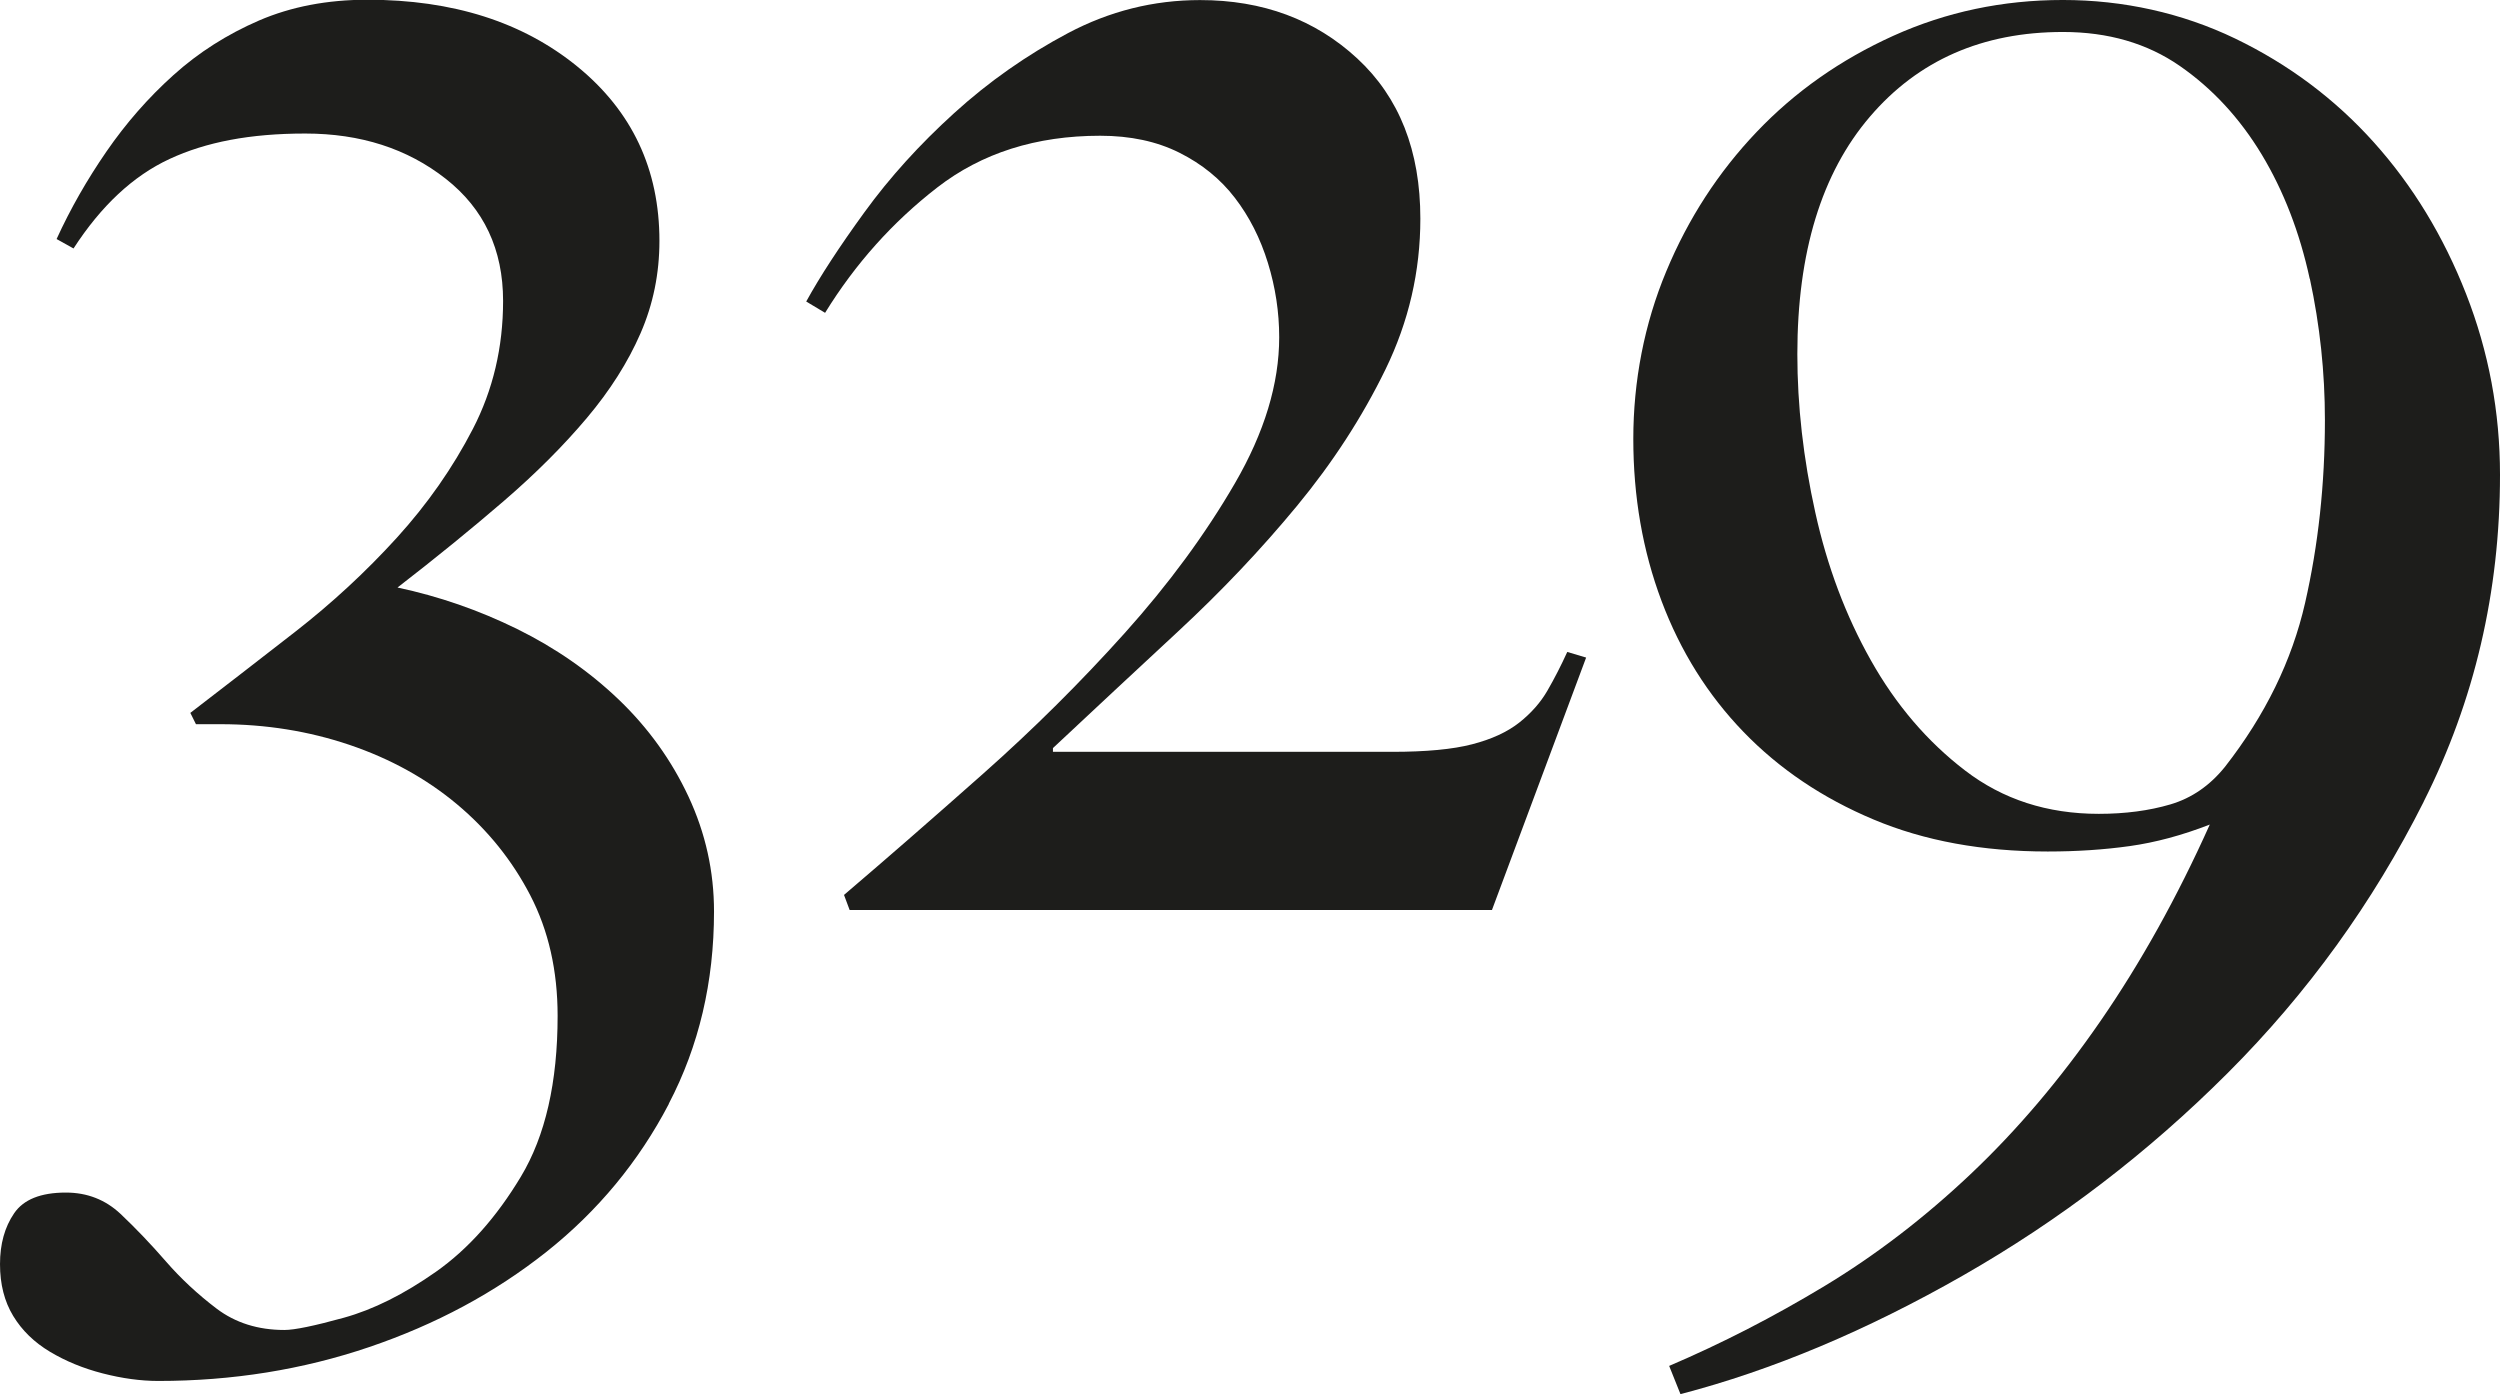
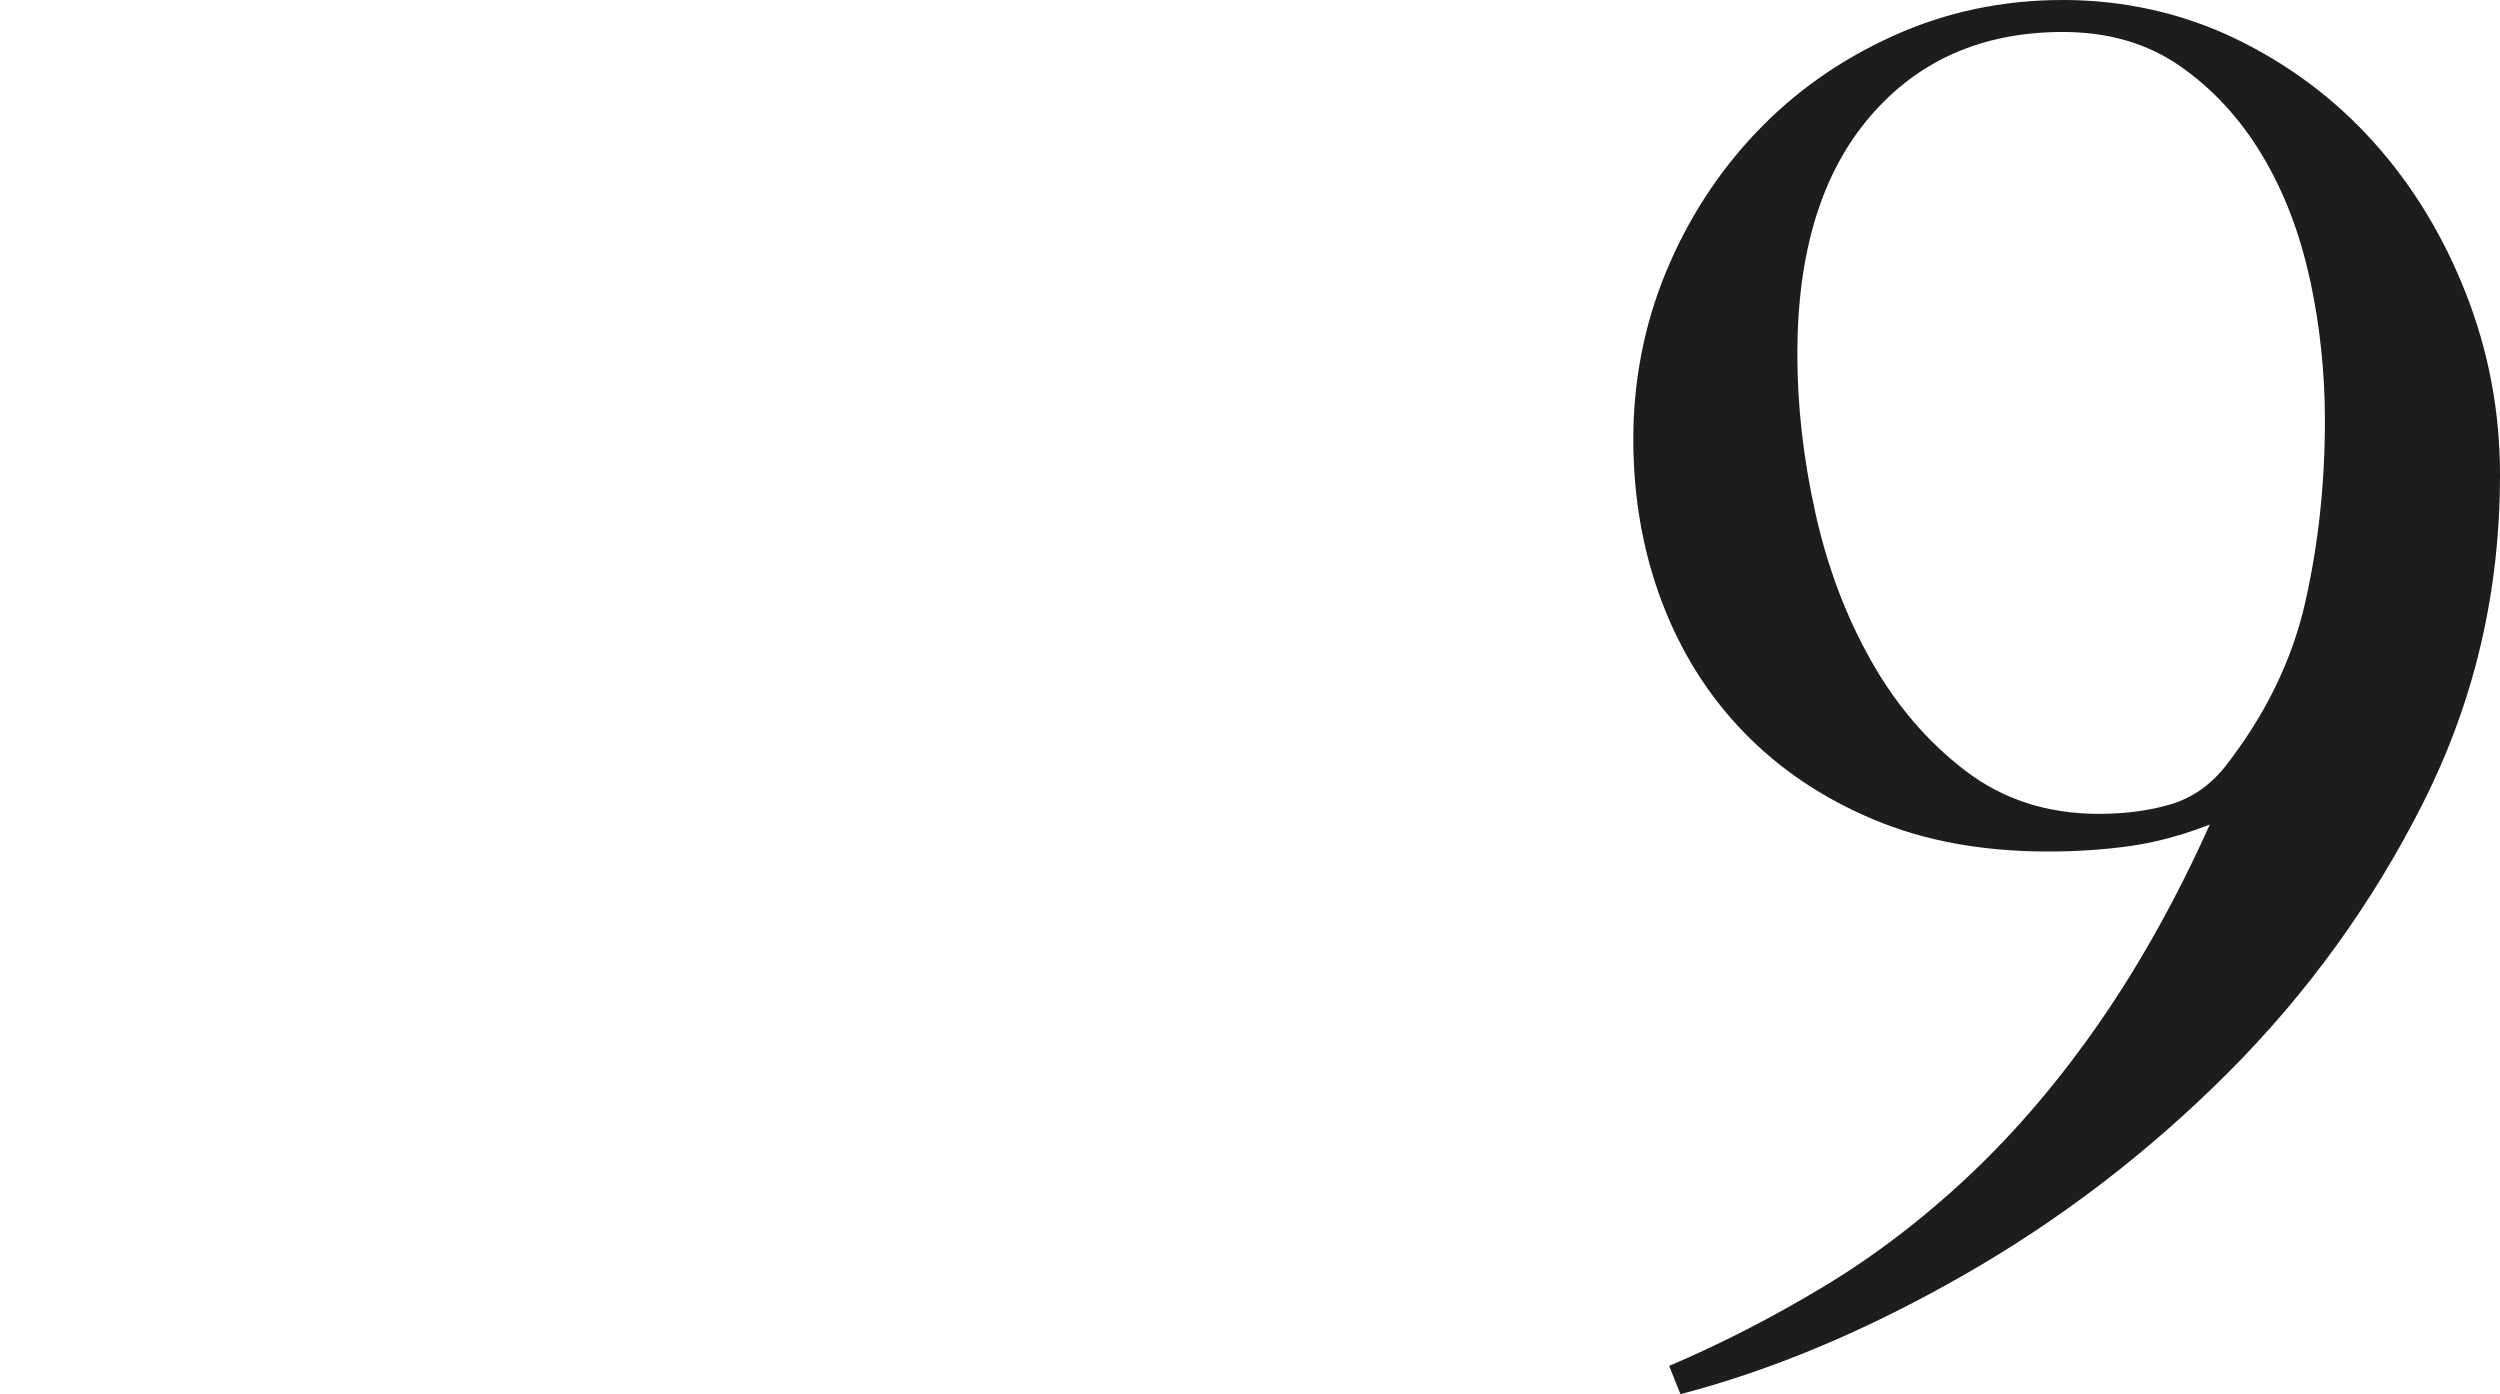
<svg xmlns="http://www.w3.org/2000/svg" id="Layer_2" data-name="Layer 2" width="373.69" height="208.39" viewBox="0 0 373.69 208.39">
  <defs>
    <style> .cls-1 { fill: #1d1d1b; } </style>
  </defs>
  <g id="Layer_1-2" data-name="Layer 1">
    <g>
-       <path class="cls-1" d="m99.97,165.02c-4.51,8.63-10.61,16-18.3,22.11-7.7,6.1-16.52,10.84-26.47,14.22-9.95,3.38-20.47,5.07-31.54,5.07-2.63,0-5.4-.38-8.31-1.13-2.91-.75-5.54-1.83-7.89-3.24-2.35-1.41-4.18-3.19-5.49-5.35-1.31-2.16-1.97-4.74-1.97-7.74s.7-5.54,2.11-7.6c1.41-2.07,3.99-3.1,7.74-3.1,3.19,0,5.91,1.07,8.17,3.19,2.25,2.13,4.51,4.49,6.76,7.08,2.25,2.59,4.79,4.95,7.6,7.08,2.82,2.13,6.2,3.19,10.14,3.19,1.5,0,4.46-.61,8.87-1.83,4.41-1.22,9.01-3.52,13.8-6.89,4.79-3.38,9.01-8.11,12.67-14.2,3.66-6.09,5.49-14.11,5.49-24.04,0-6.75-1.36-12.75-4.08-18-2.72-5.25-6.38-9.79-10.98-13.64-4.6-3.84-9.95-6.79-16.05-8.86-6.1-2.06-12.53-3.09-19.29-3.09h-3.66l-.84-1.69c4.88-3.75,10.09-7.78,15.63-12.09,5.54-4.31,10.6-9,15.21-14.06,4.6-5.06,8.4-10.5,11.4-16.31,3-5.81,4.51-12.18,4.51-19.12,0-7.68-2.86-13.78-8.59-18.27-5.73-4.5-12.72-6.75-20.98-6.75s-14.83,1.27-20.28,3.8c-5.45,2.53-10.23,7-14.36,13.38l-2.53-1.41c2.06-4.51,4.55-8.87,7.46-13.09,2.91-4.22,6.24-8.03,10-11.41,3.75-3.38,8.03-6.1,12.81-8.17,4.79-2.06,10.18-3.1,16.19-3.1,12.77,0,23.23,3.33,31.4,10,8.17,6.67,12.25,15.35,12.25,26.05,0,4.88-.94,9.48-2.82,13.8-1.88,4.32-4.55,8.54-8.03,12.67-3.48,4.13-7.6,8.26-12.39,12.39-4.79,4.13-10.09,8.45-15.91,12.95,6.2,1.32,12.15,3.38,17.88,6.2,5.72,2.82,10.79,6.34,15.2,10.56,4.4,4.22,7.88,9.06,10.42,14.5,2.54,5.45,3.81,11.17,3.81,17.18,0,10.51-2.25,20.09-6.76,28.72Z" />
-       <path class="cls-1" d="m223.03,136.02h-96.03l-.84-2.25c6.38-5.44,13.33-11.5,20.84-18.16,7.51-6.66,14.55-13.66,21.12-20.98,6.57-7.32,12.06-14.79,16.47-22.39,4.41-7.6,6.62-14.88,6.62-21.83,0-3.75-.56-7.46-1.69-11.12-1.13-3.66-2.77-6.9-4.93-9.71-2.16-2.82-4.93-5.07-8.31-6.76s-7.32-2.53-11.83-2.53c-9.57,0-17.7,2.58-24.36,7.74-6.67,5.17-12.25,11.41-16.76,18.73l-2.82-1.69c2.06-3.75,4.97-8.21,8.73-13.38,3.75-5.16,8.21-10.09,13.38-14.78,5.16-4.69,10.84-8.68,17.04-11.97,6.2-3.28,12.77-4.93,19.71-4.93,9.39,0,17.22,2.91,23.51,8.73,6.29,5.82,9.43,13.8,9.43,23.94,0,7.88-1.74,15.4-5.21,22.53-3.48,7.14-7.89,13.94-13.24,20.42-5.35,6.48-11.26,12.72-17.74,18.73-6.48,6.01-12.72,11.83-18.73,17.46v.56h50.69c5.07,0,9.06-.37,11.97-1.13,2.91-.75,5.25-1.83,7.04-3.24,1.78-1.41,3.19-3,4.22-4.79,1.03-1.78,2.02-3.71,2.96-5.77l2.82.84-14.08,37.74Z" />
      <path class="cls-1" d="m362.29,119.83c-7.6,15.11-17.37,28.63-29.29,40.55-11.92,11.92-25.11,22.01-39.57,30.27-14.46,8.26-28.54,14.17-42.24,17.74l-1.69-4.22c7.89-3.37,15.63-7.35,23.23-11.94,7.6-4.59,14.88-10.16,21.82-16.72,6.94-6.56,13.42-14.19,19.43-22.9,6.01-8.71,11.45-18.49,16.33-29.36-4.13,1.61-8.12,2.68-11.97,3.22-3.85.54-7.93.81-12.25.81-9.76,0-18.45-1.59-26.05-4.79-7.6-3.19-14.08-7.55-19.43-13.09-5.35-5.54-9.43-12.06-12.25-19.57-2.82-7.51-4.22-15.58-4.22-24.22s1.64-17.18,4.93-25.06c3.28-7.88,7.79-14.83,13.52-20.84,5.72-6.01,12.53-10.79,20.42-14.36,7.89-3.56,16.33-5.35,25.34-5.35s17.79,1.93,25.77,5.77c7.98,3.85,14.88,9.01,20.7,15.49,5.82,6.48,10.42,14.04,13.8,22.67,3.38,8.64,5.07,17.65,5.07,27.04,0,17.46-3.8,33.75-11.41,48.86Zm-17.04-78.15c-1.5-6.94-3.9-13.14-7.18-18.59-3.29-5.44-7.37-9.86-12.25-13.24-4.88-3.38-10.7-5.07-17.46-5.07-12.02,0-21.64,4.22-28.86,12.67-7.23,8.45-10.84,20.28-10.84,35.48,0,7.7.89,15.59,2.68,23.66,1.78,8.07,4.55,15.44,8.31,22.11,3.75,6.67,8.45,12.16,14.08,16.47,5.63,4.32,12.29,6.48,19.99,6.48,3.94,0,7.51-.47,10.7-1.41,3.19-.94,5.91-2.82,8.17-5.63,6.01-7.7,10-15.86,11.97-24.5,1.97-8.63,2.96-17.74,2.96-27.32,0-7.13-.75-14.17-2.25-21.12Z" />
    </g>
  </g>
</svg>